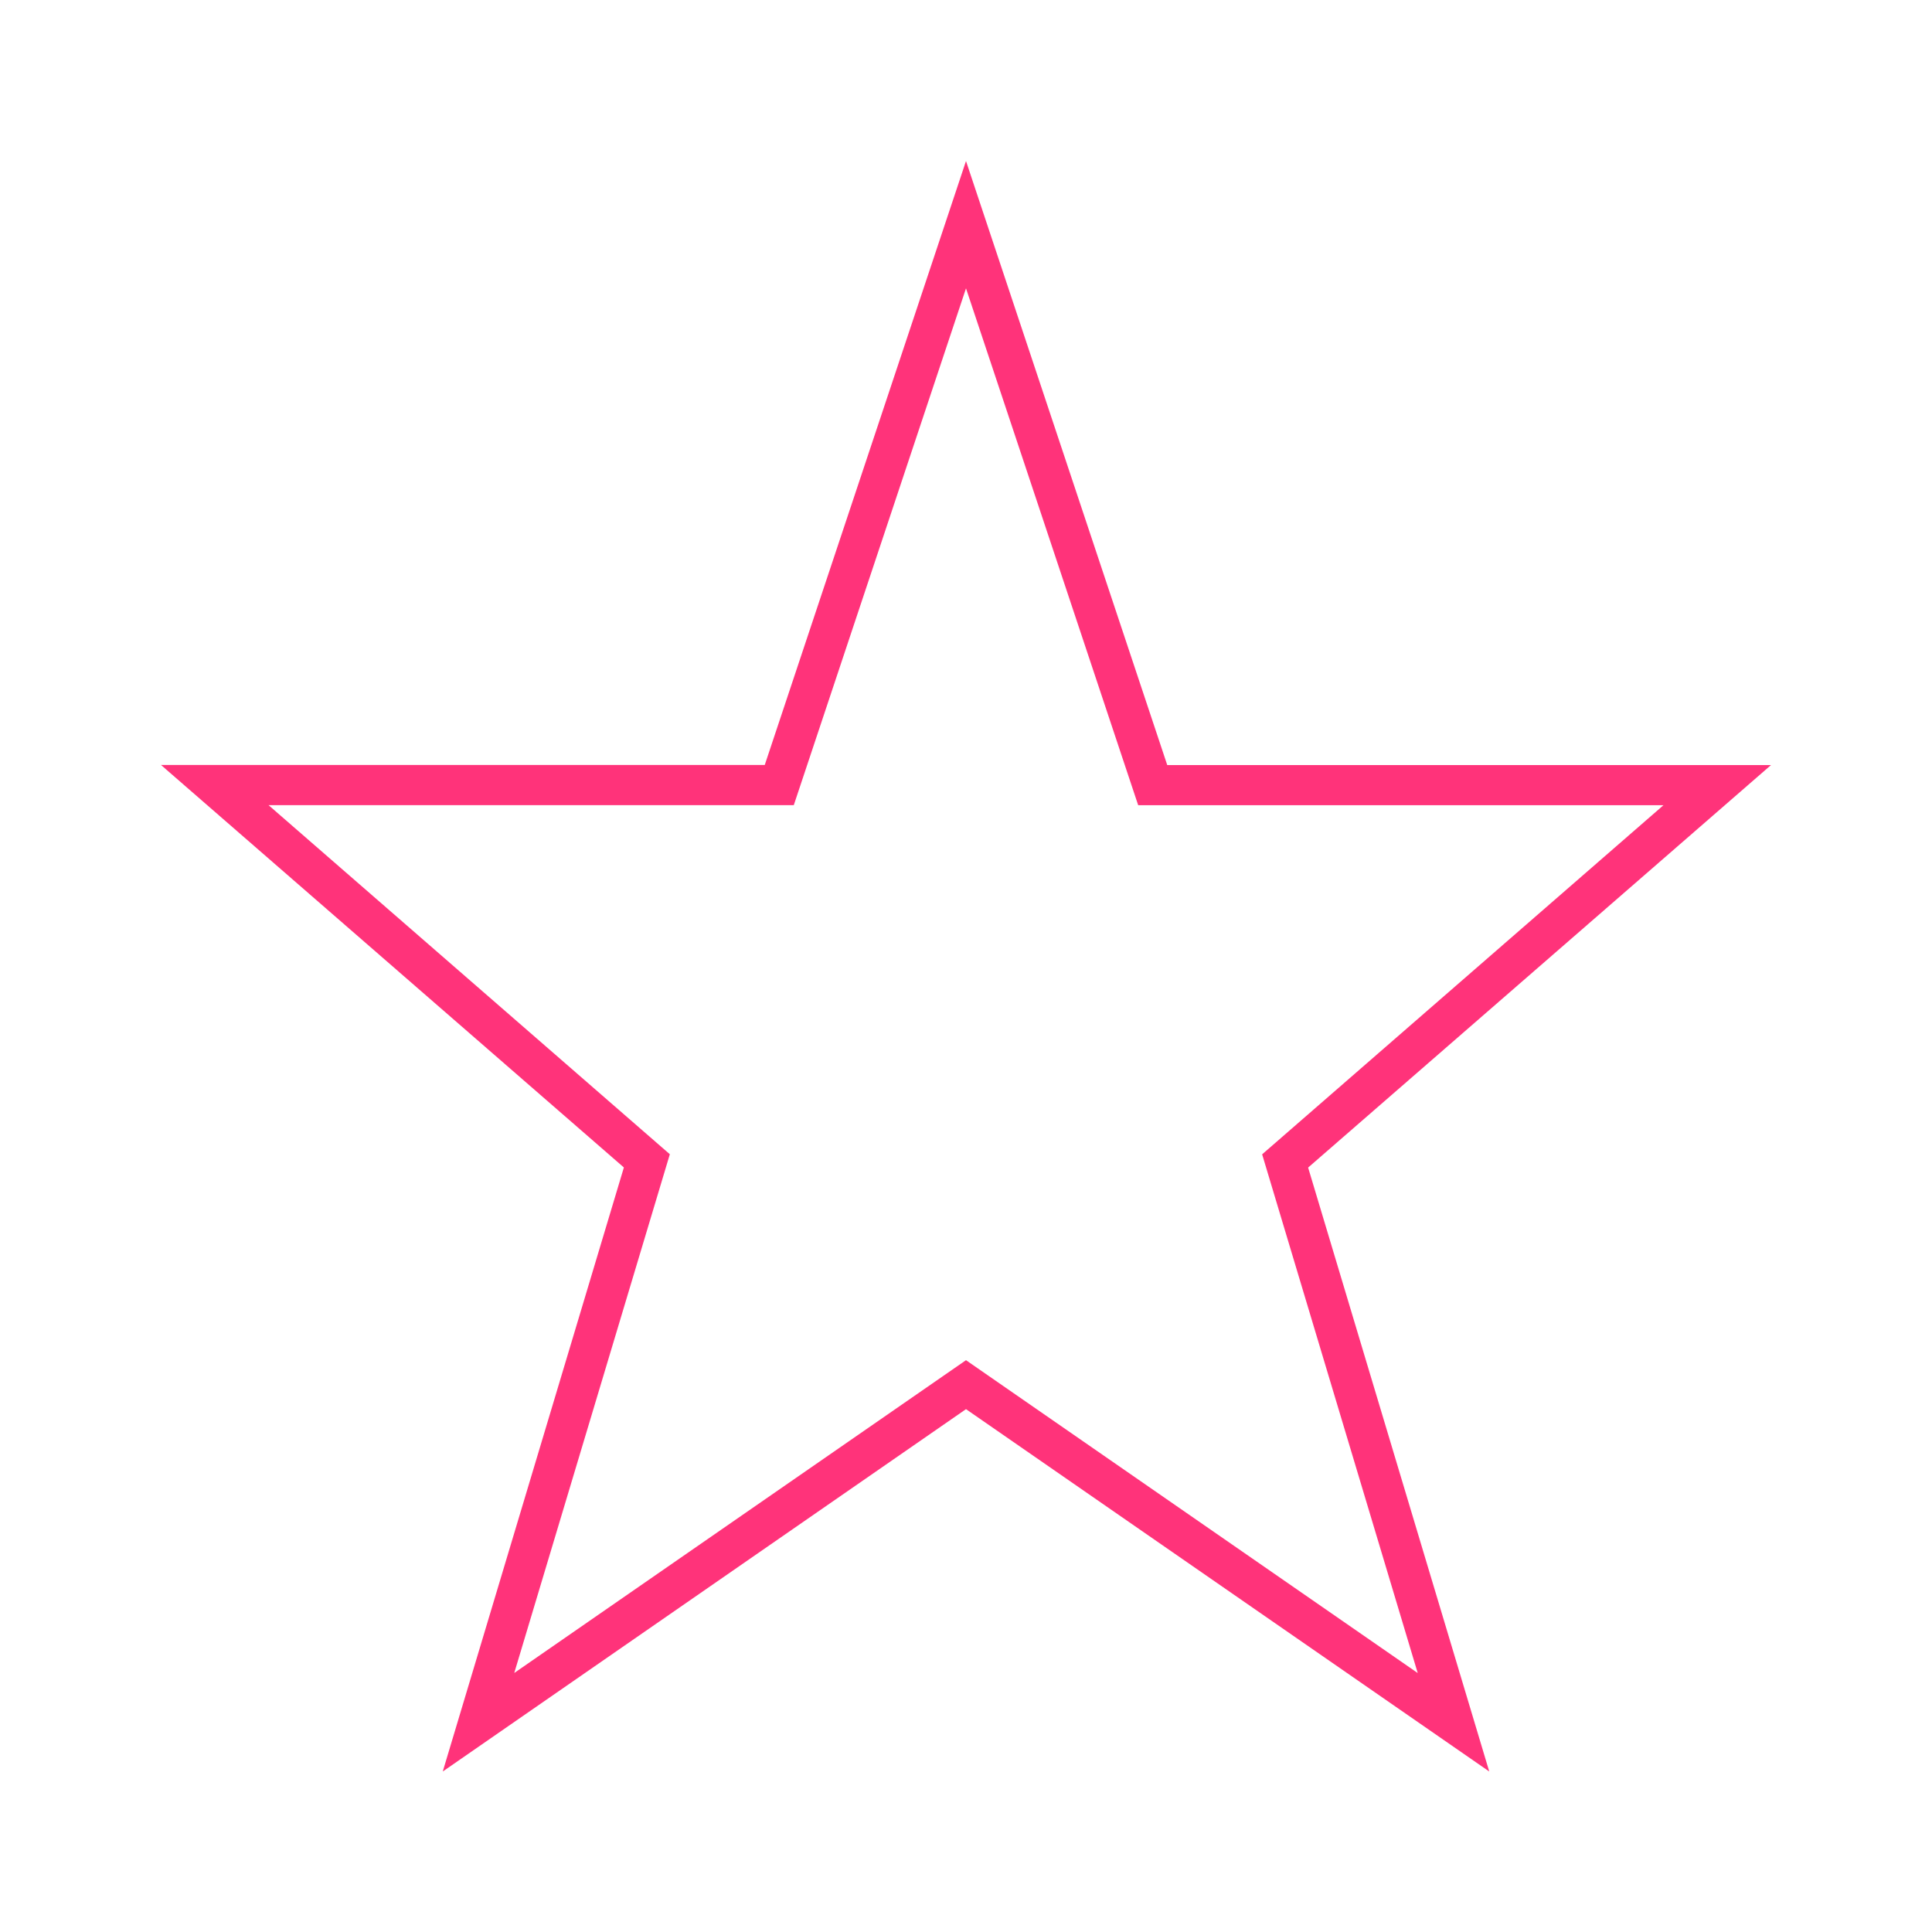
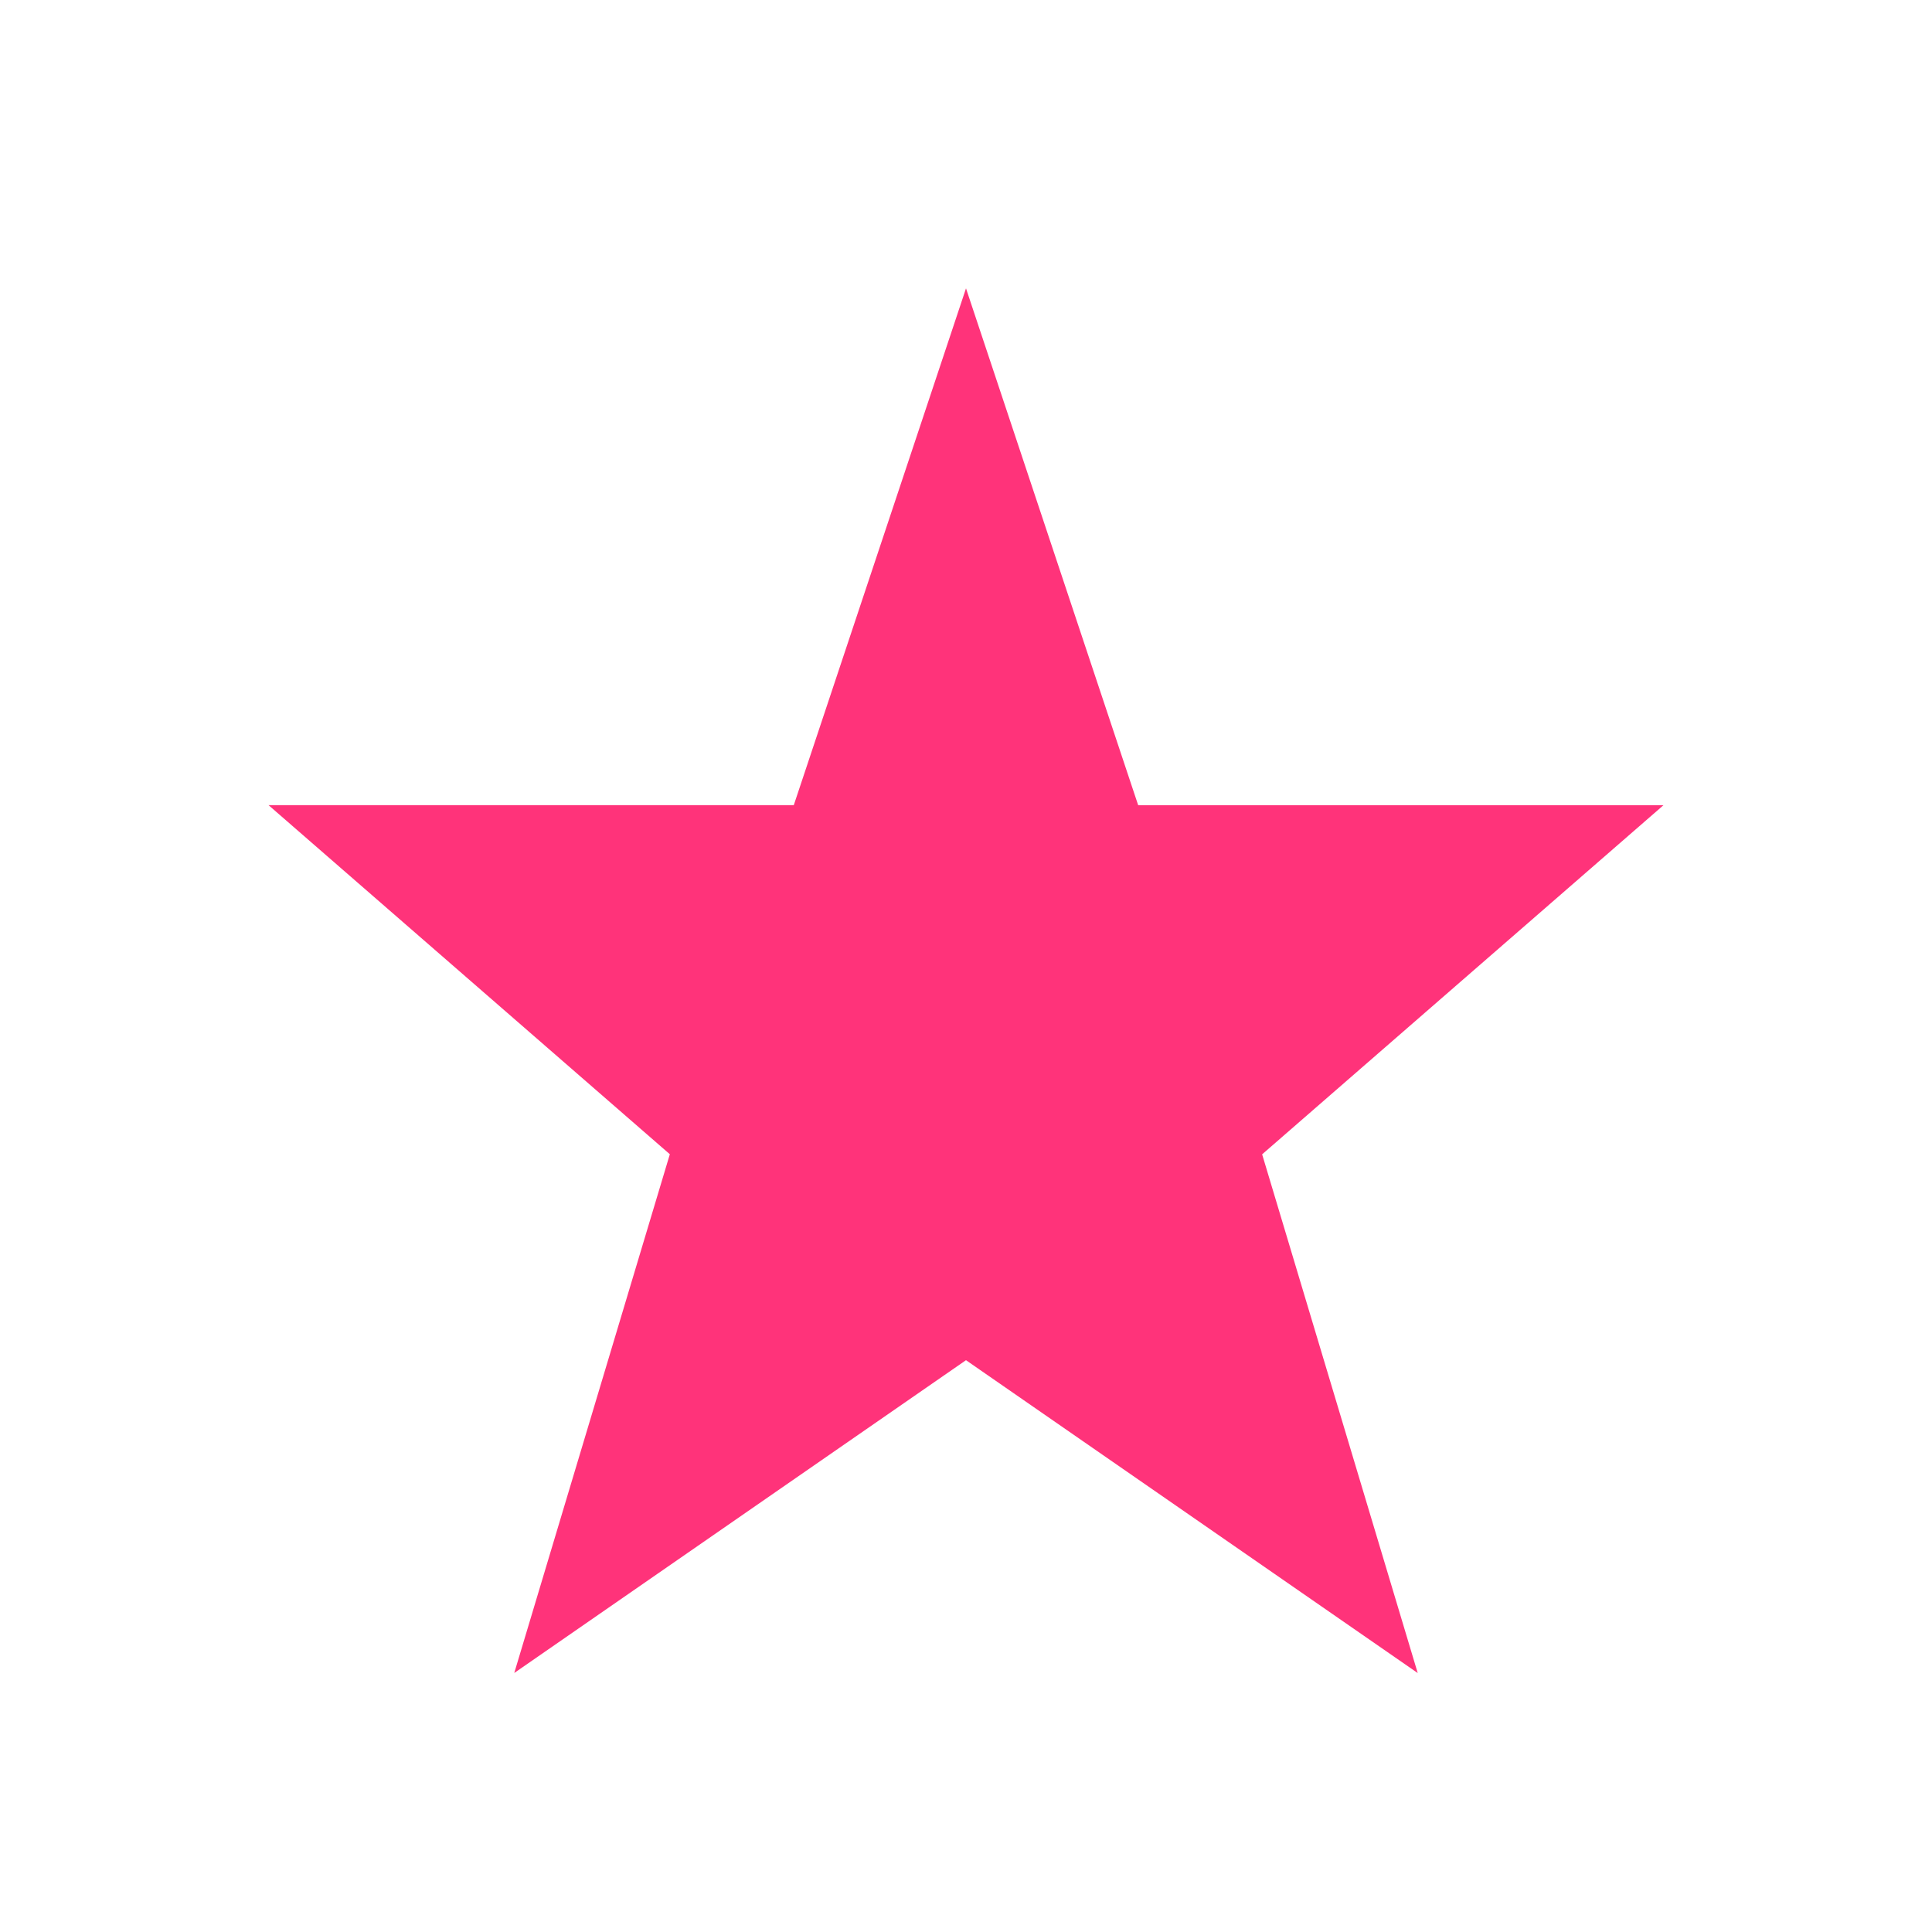
<svg xmlns="http://www.w3.org/2000/svg" width="96" height="96" xml:space="preserve" overflow="hidden">
  <g>
    <g>
-       <path d="M48 14.328 56.1 38.643 56.556 40.011 82.656 40.011 63.689 56.511 62.715 57.358 63.086 58.595 70.446 83.133 49.137 68.375 48 67.587 46.861 68.375 25.553 83.129 32.913 58.591 33.284 57.354 32.31 56.507 13.343 40.007 39.443 40.007 39.899 38.639ZM38 38.011 8 38.011 31 58.011 22 88.025 48 70.02 74 88.025 65 58.016 88 38.016 58 38.016 48 8Z" fill="#FF337A" fill-rule="nonzero" fill-opacity="1" />
+       <path d="M48 14.328 56.1 38.643 56.556 40.011 82.656 40.011 63.689 56.511 62.715 57.358 63.086 58.595 70.446 83.133 49.137 68.375 48 67.587 46.861 68.375 25.553 83.129 32.913 58.591 33.284 57.354 32.31 56.507 13.343 40.007 39.443 40.007 39.899 38.639ZZ" fill="#FF337A" fill-rule="nonzero" fill-opacity="1" />
    </g>
  </g>
</svg>